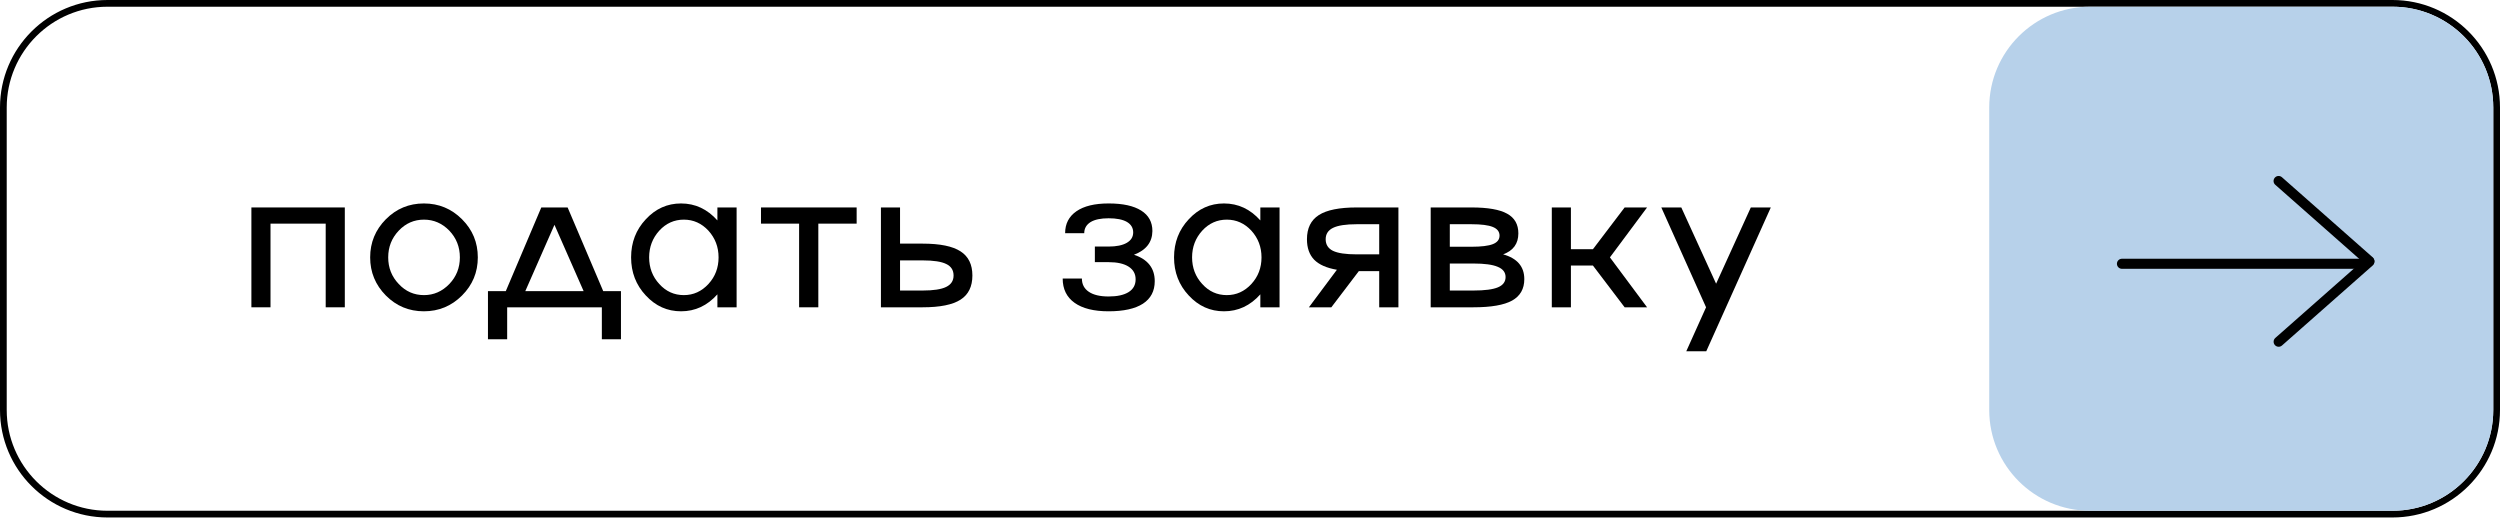
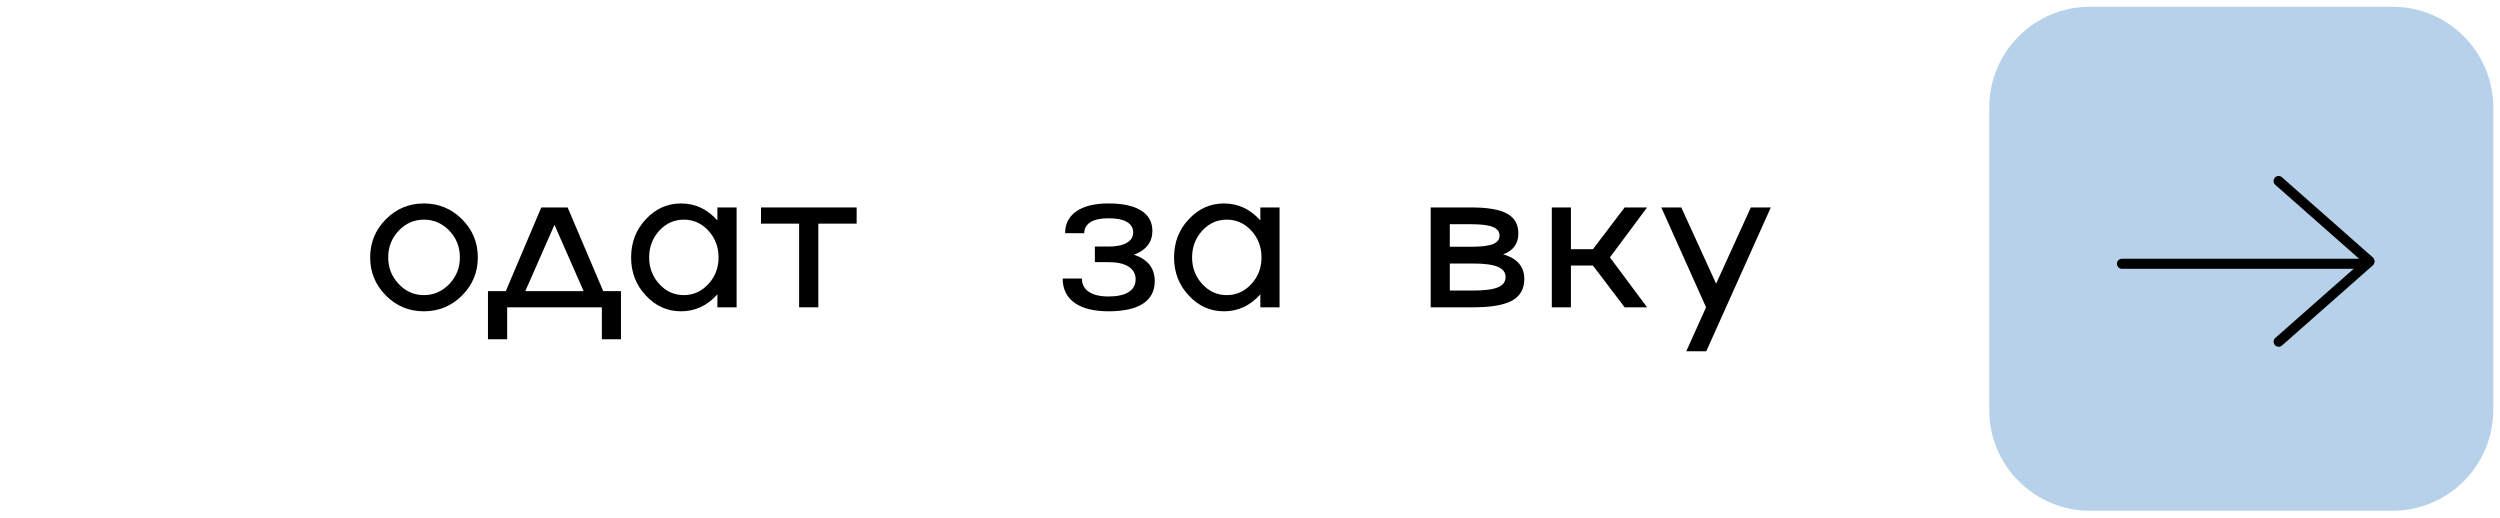
<svg xmlns="http://www.w3.org/2000/svg" width="1048" height="217" viewBox="0 0 1048 217" fill="none">
-   <path d="M105.385 128.821V86.963H144.544V128.821H136.533V93.749H113.396V128.821H105.385Z" fill="black" />
  <path d="M161.753 91.909C166.141 87.495 171.455 85.287 177.695 85.287C183.936 85.287 189.263 87.495 193.678 91.909C198.093 96.324 200.3 101.652 200.3 107.892C200.3 114.133 198.093 119.46 193.678 123.875C189.263 128.29 183.936 130.497 177.695 130.497C171.455 130.497 166.141 128.29 161.753 123.875C157.366 119.433 155.172 114.105 155.172 107.892C155.172 101.679 157.366 96.351 161.753 91.909ZM167.149 119.052C170.038 122.158 173.567 123.711 177.736 123.711C181.824 123.711 185.367 122.158 188.364 119.052C191.307 115.972 192.779 112.252 192.779 107.892C192.779 103.532 191.307 99.799 188.364 96.692C185.367 93.613 181.824 92.073 177.736 92.073C173.594 92.073 170.065 93.613 167.149 96.692C164.206 99.799 162.734 103.532 162.734 107.892C162.734 112.252 164.206 115.972 167.149 119.052Z" fill="black" />
  <path d="M237.947 86.963L252.867 122.036H260.307V142.229H252.295V128.821H212.604V142.229H204.551V122.036H212.032L226.911 86.963H237.947ZM232.429 94.239L220.207 122.036H244.651L232.429 94.239Z" fill="black" />
  <path d="M300.734 92.4V86.963H308.787V128.821H300.734V123.384C296.51 128.126 291.428 130.497 285.487 130.497C279.737 130.497 274.818 128.29 270.731 123.875C266.616 119.488 264.558 114.16 264.558 107.892C264.558 101.624 266.616 96.297 270.731 91.909C274.818 87.495 279.737 85.287 285.487 85.287C291.428 85.287 296.51 87.658 300.734 92.4ZM276.371 119.052C279.178 122.158 282.612 123.711 286.672 123.711C290.678 123.711 294.112 122.158 296.973 119.052C299.807 115.972 301.224 112.252 301.224 107.892C301.224 103.559 299.807 99.826 296.973 96.692C294.112 93.613 290.678 92.073 286.672 92.073C282.639 92.073 279.206 93.613 276.371 96.692C273.537 99.826 272.12 103.559 272.12 107.892C272.12 112.252 273.537 115.972 276.371 119.052Z" fill="black" />
  <path d="M343.041 128.821H334.989V93.749H319.006V86.963H359.106V93.749H343.041V128.821Z" fill="black" />
-   <path d="M377.296 102.129H386.779C394.028 102.129 399.315 103.205 402.639 105.358C405.964 107.483 407.626 110.863 407.626 115.495C407.626 120.128 405.964 123.507 402.639 125.633C399.315 127.758 394.028 128.821 386.779 128.821H369.284V86.963H377.296V102.129ZM377.296 121.79H386.779C391.303 121.79 394.587 121.286 396.63 120.278C398.702 119.27 399.737 117.675 399.737 115.495C399.737 113.261 398.715 111.653 396.671 110.672C394.655 109.664 391.357 109.159 386.779 109.159H377.296V121.79Z" fill="black" />
  <path d="M475.359 106.789C481.163 108.723 484.066 112.416 484.066 117.866C484.066 122.008 482.417 125.156 479.12 127.309C475.822 129.434 471.026 130.497 464.731 130.497C458.545 130.497 453.79 129.312 450.465 126.941C447.14 124.57 445.478 121.177 445.478 116.762H453.531C453.531 119.161 454.498 121.014 456.433 122.322C458.368 123.63 461.134 124.284 464.731 124.284C468.355 124.284 471.149 123.671 473.111 122.444C475.073 121.218 476.054 119.433 476.054 117.089C476.054 114.8 475.073 113.029 473.111 111.776C471.149 110.522 468.355 109.895 464.731 109.895H458.967V103.355H464.731C468.001 103.355 470.535 102.837 472.334 101.802C474.133 100.766 475.032 99.308 475.032 97.428C475.032 95.52 474.146 94.049 472.375 93.013C470.604 92.005 468.056 91.501 464.731 91.501C461.434 91.501 458.913 92.032 457.169 93.095C455.397 94.212 454.512 95.766 454.512 97.755H446.5C446.5 93.803 448.081 90.738 451.242 88.558C454.403 86.377 458.899 85.287 464.731 85.287C470.699 85.287 475.25 86.282 478.384 88.271C481.518 90.234 483.085 93.095 483.085 96.856C483.03 101.543 480.455 104.854 475.359 106.789Z" fill="black" />
  <path d="M528.335 92.4V86.963H536.388V128.821H528.335V123.384C524.111 128.126 519.029 130.497 513.088 130.497C507.338 130.497 502.419 128.29 498.332 123.875C494.217 119.488 492.159 114.16 492.159 107.892C492.159 101.624 494.217 96.297 498.332 91.909C502.419 87.495 507.338 85.287 513.088 85.287C519.029 85.287 524.111 87.658 528.335 92.4ZM503.972 119.052C506.779 122.158 510.213 123.711 514.273 123.711C518.279 123.711 521.713 122.158 524.574 119.052C527.408 115.972 528.825 112.252 528.825 107.892C528.825 103.559 527.408 99.826 524.574 96.692C521.713 93.613 518.279 92.073 514.273 92.073C510.24 92.073 506.807 93.613 503.972 96.692C501.138 99.826 499.721 103.559 499.721 107.892C499.721 112.252 501.138 115.972 503.972 119.052Z" fill="black" />
-   <path d="M568.721 86.963H586.216V128.821H578.164V113.656H569.62L558.093 128.821H548.692L560.423 113.084C556.117 112.348 552.943 110.944 550.899 108.873C548.882 106.775 547.874 103.914 547.874 100.289C547.874 95.656 549.536 92.277 552.861 90.152C556.186 88.026 561.472 86.963 568.721 86.963ZM568.721 106.625H578.164V93.994H568.721C564.197 93.994 560.9 94.498 558.829 95.507C556.758 96.515 555.722 98.109 555.722 100.289C555.722 102.524 556.744 104.145 558.788 105.153C560.832 106.135 564.143 106.625 568.721 106.625Z" fill="black" />
  <path d="M630.118 106.625C636.031 108.287 638.988 111.748 638.988 117.008C638.988 121.095 637.285 124.093 633.878 126.001C630.472 127.881 625.063 128.821 617.65 128.821H599.746V86.963H616.833C623.7 86.963 628.687 87.835 631.794 89.579C634.928 91.296 636.494 94.049 636.494 97.837C636.494 102.142 634.369 105.072 630.118 106.625ZM616.833 93.994H607.758V103.437H616.833C620.975 103.437 623.973 103.069 625.826 102.333C627.679 101.597 628.605 100.412 628.605 98.777C628.605 97.114 627.665 95.902 625.785 95.139C623.905 94.376 620.92 93.994 616.833 93.994ZM607.758 121.79H617.65C622.392 121.79 625.826 121.341 627.951 120.441C630.077 119.542 631.14 118.111 631.14 116.149C631.14 114.187 630.05 112.757 627.869 111.857C625.717 110.931 622.31 110.467 617.65 110.467H607.758V121.79Z" fill="black" />
  <path d="M681.05 86.963H690.452L674.878 107.892L690.452 128.821H681.05L667.765 111.326H658.527V128.821H650.515V86.963H658.527V104.459H667.765L681.05 86.963Z" fill="black" />
  <path d="M719.392 118.929L733.944 86.963H742.324L715.264 147.256H706.884L715.182 128.821L696.42 86.963H704.799L719.392 118.929Z" fill="black" />
-   <path fill-rule="evenodd" clip-rule="evenodd" d="M1002.92 2.817H45.075C21.737 2.817 2.817 21.737 2.817 45.075V171.849C2.817 195.188 21.737 214.108 45.075 214.108H1002.92C1026.26 214.108 1045.18 195.188 1045.18 171.849V45.075C1045.18 21.737 1026.26 2.817 1002.92 2.817ZM45.075 0C20.181 0 0 20.181 0 45.075V171.849C0 196.744 20.181 216.925 45.075 216.925H1002.92C1027.82 216.925 1048 196.744 1048 171.849V45.075C1048 20.181 1027.82 0 1002.92 0H45.075Z" fill="black" />
  <path d="M833.886 45.075C833.886 21.737 852.805 2.817 876.144 2.817H1002.92C1026.26 2.817 1045.18 21.737 1045.18 45.076V171.85C1045.18 195.188 1026.26 214.108 1002.92 214.108H876.144C852.805 214.108 833.886 195.188 833.886 171.85V45.075Z" fill="#B7D1EA" />
  <path fill-rule="evenodd" clip-rule="evenodd" d="M887.414 110.576C887.414 109.409 888.36 108.463 889.527 108.463H989.538C990.705 108.463 991.651 109.409 991.651 110.576C991.651 111.743 990.705 112.689 989.538 112.689H889.527C888.36 112.689 887.414 111.743 887.414 110.576Z" fill="black" />
  <path fill-rule="evenodd" clip-rule="evenodd" d="M953.605 74.481C954.377 73.606 955.712 73.522 956.587 74.294L994.628 107.86C995.503 108.632 995.587 109.967 994.815 110.842C994.043 111.717 992.708 111.801 991.833 111.028L953.791 77.463C952.916 76.691 952.833 75.356 953.605 74.481Z" fill="black" />
  <path fill-rule="evenodd" clip-rule="evenodd" d="M994.838 108.287C994.066 107.412 992.73 107.328 991.855 108.1L953.814 141.666C952.939 142.438 952.856 143.773 953.628 144.648C954.4 145.523 955.735 145.607 956.61 144.835L994.651 111.269C995.526 110.497 995.61 109.162 994.838 108.287Z" fill="black" />
</svg>